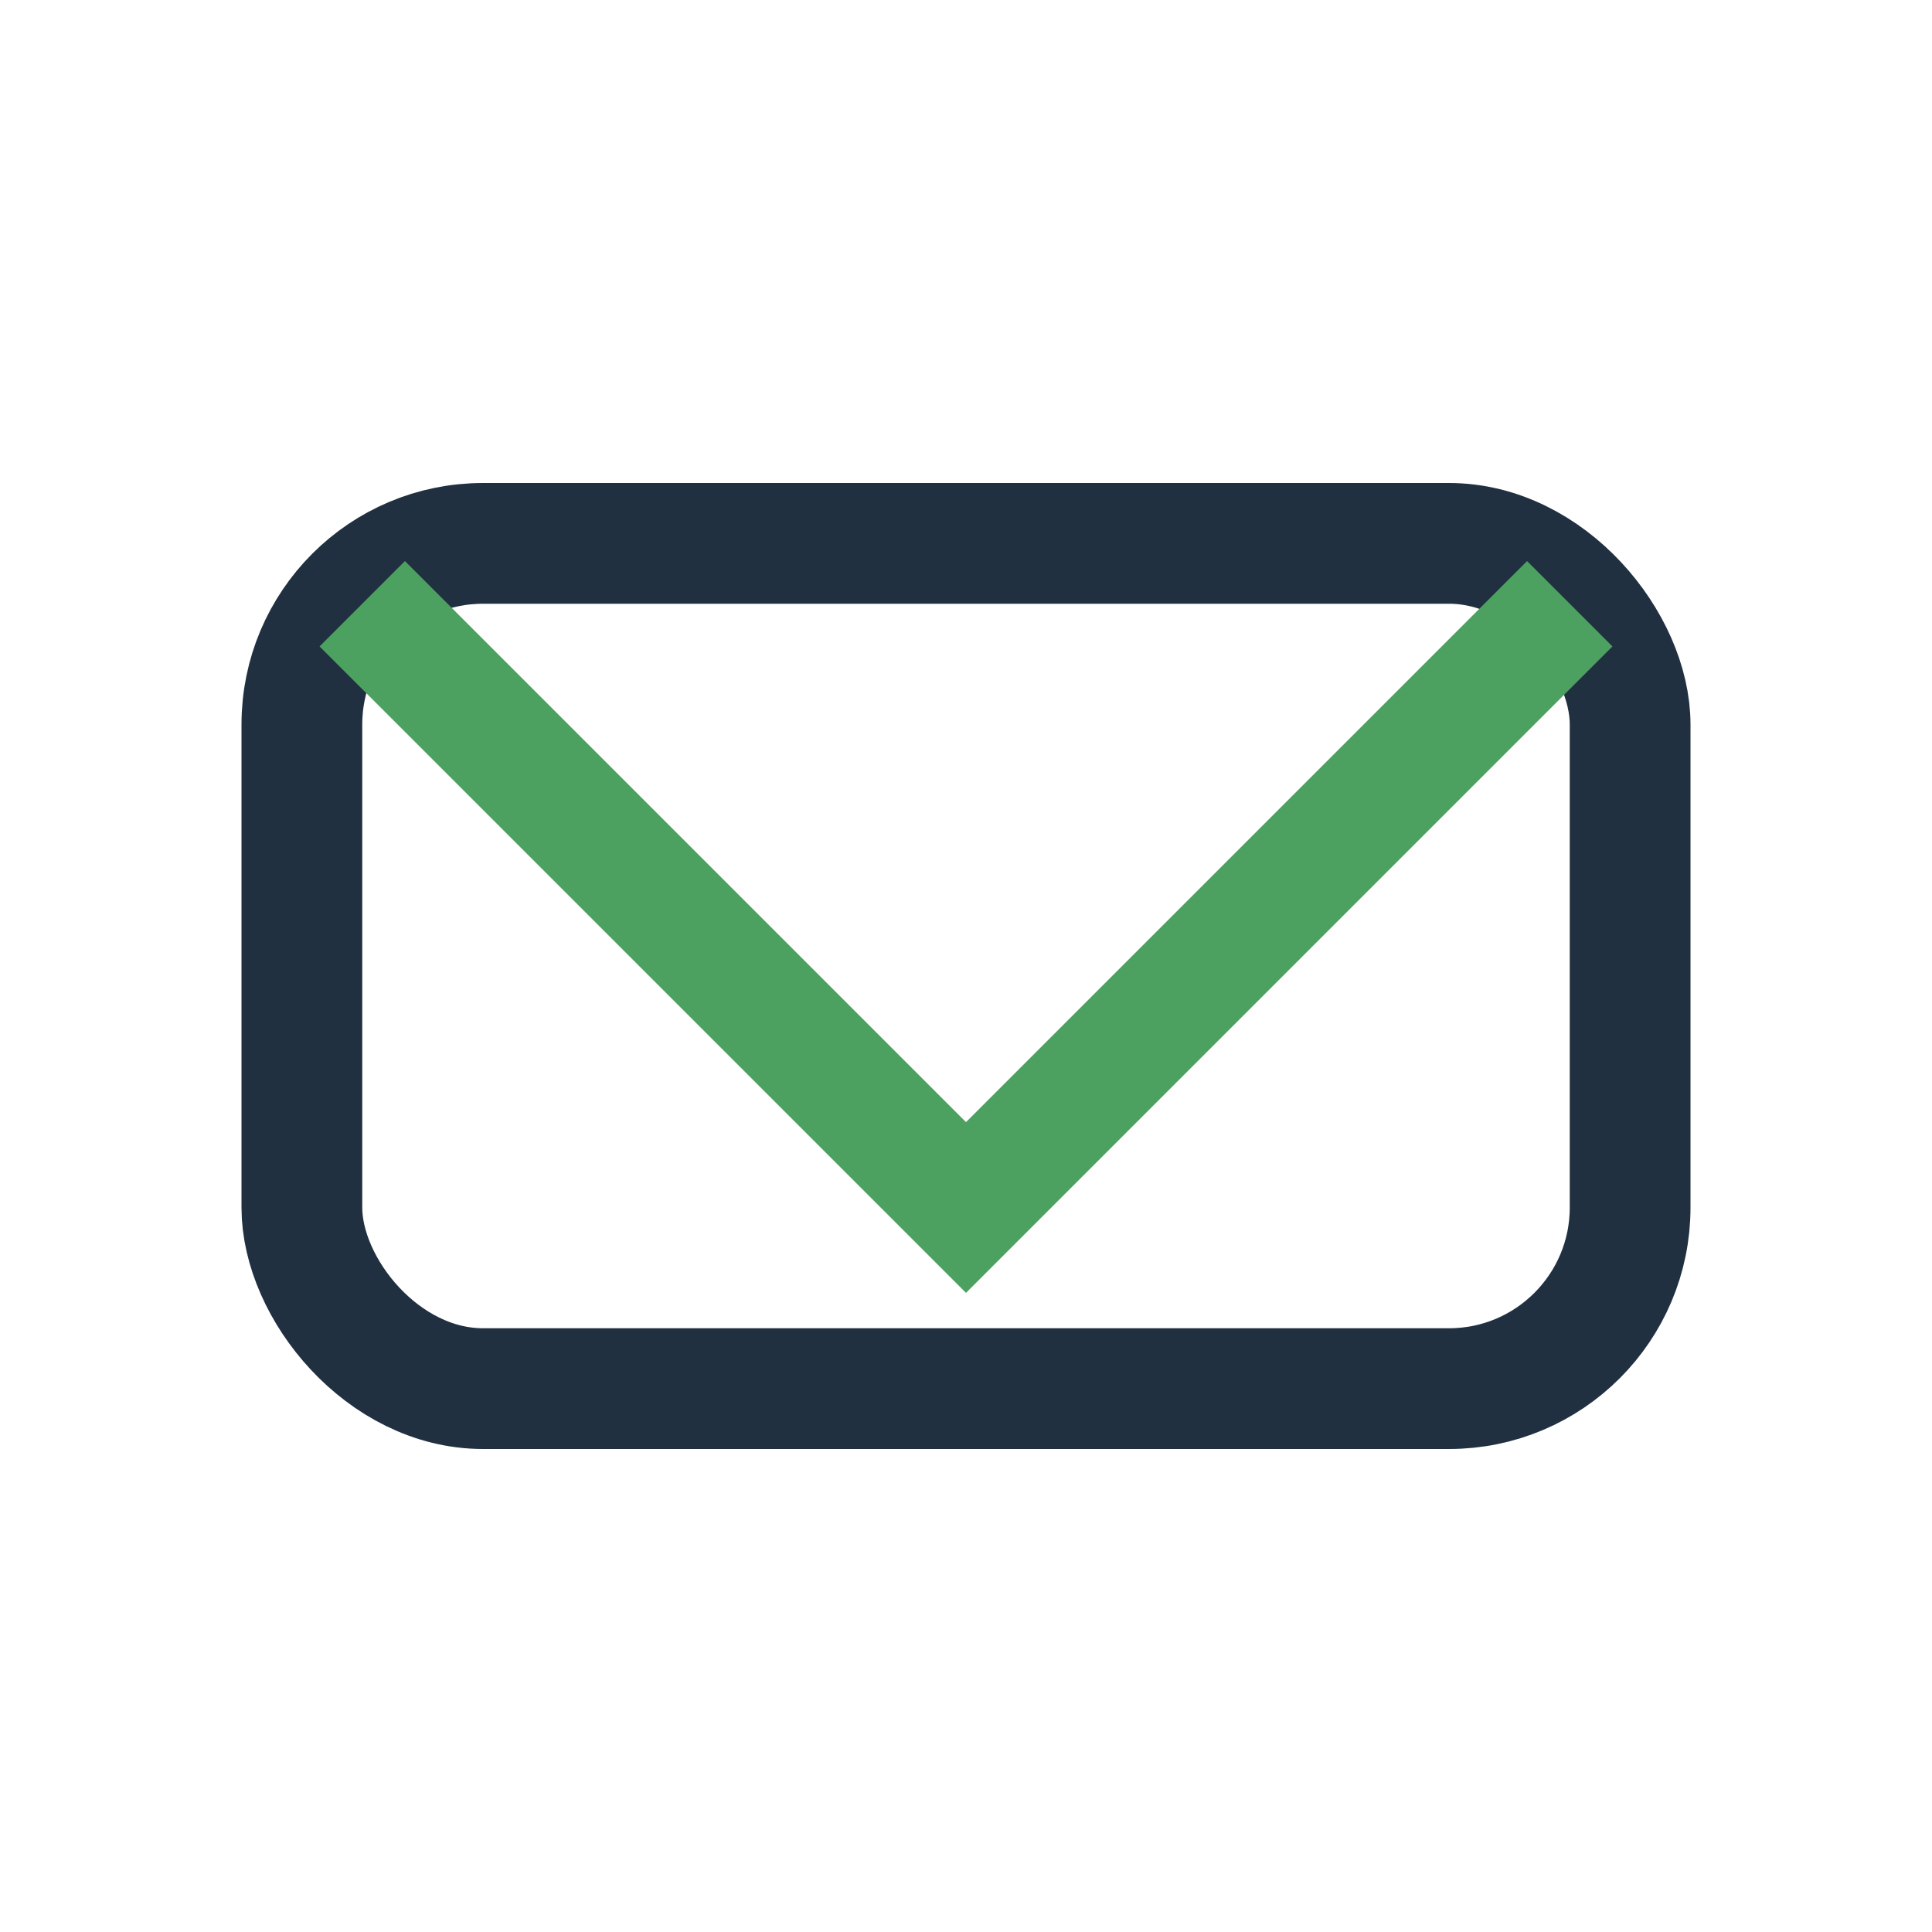
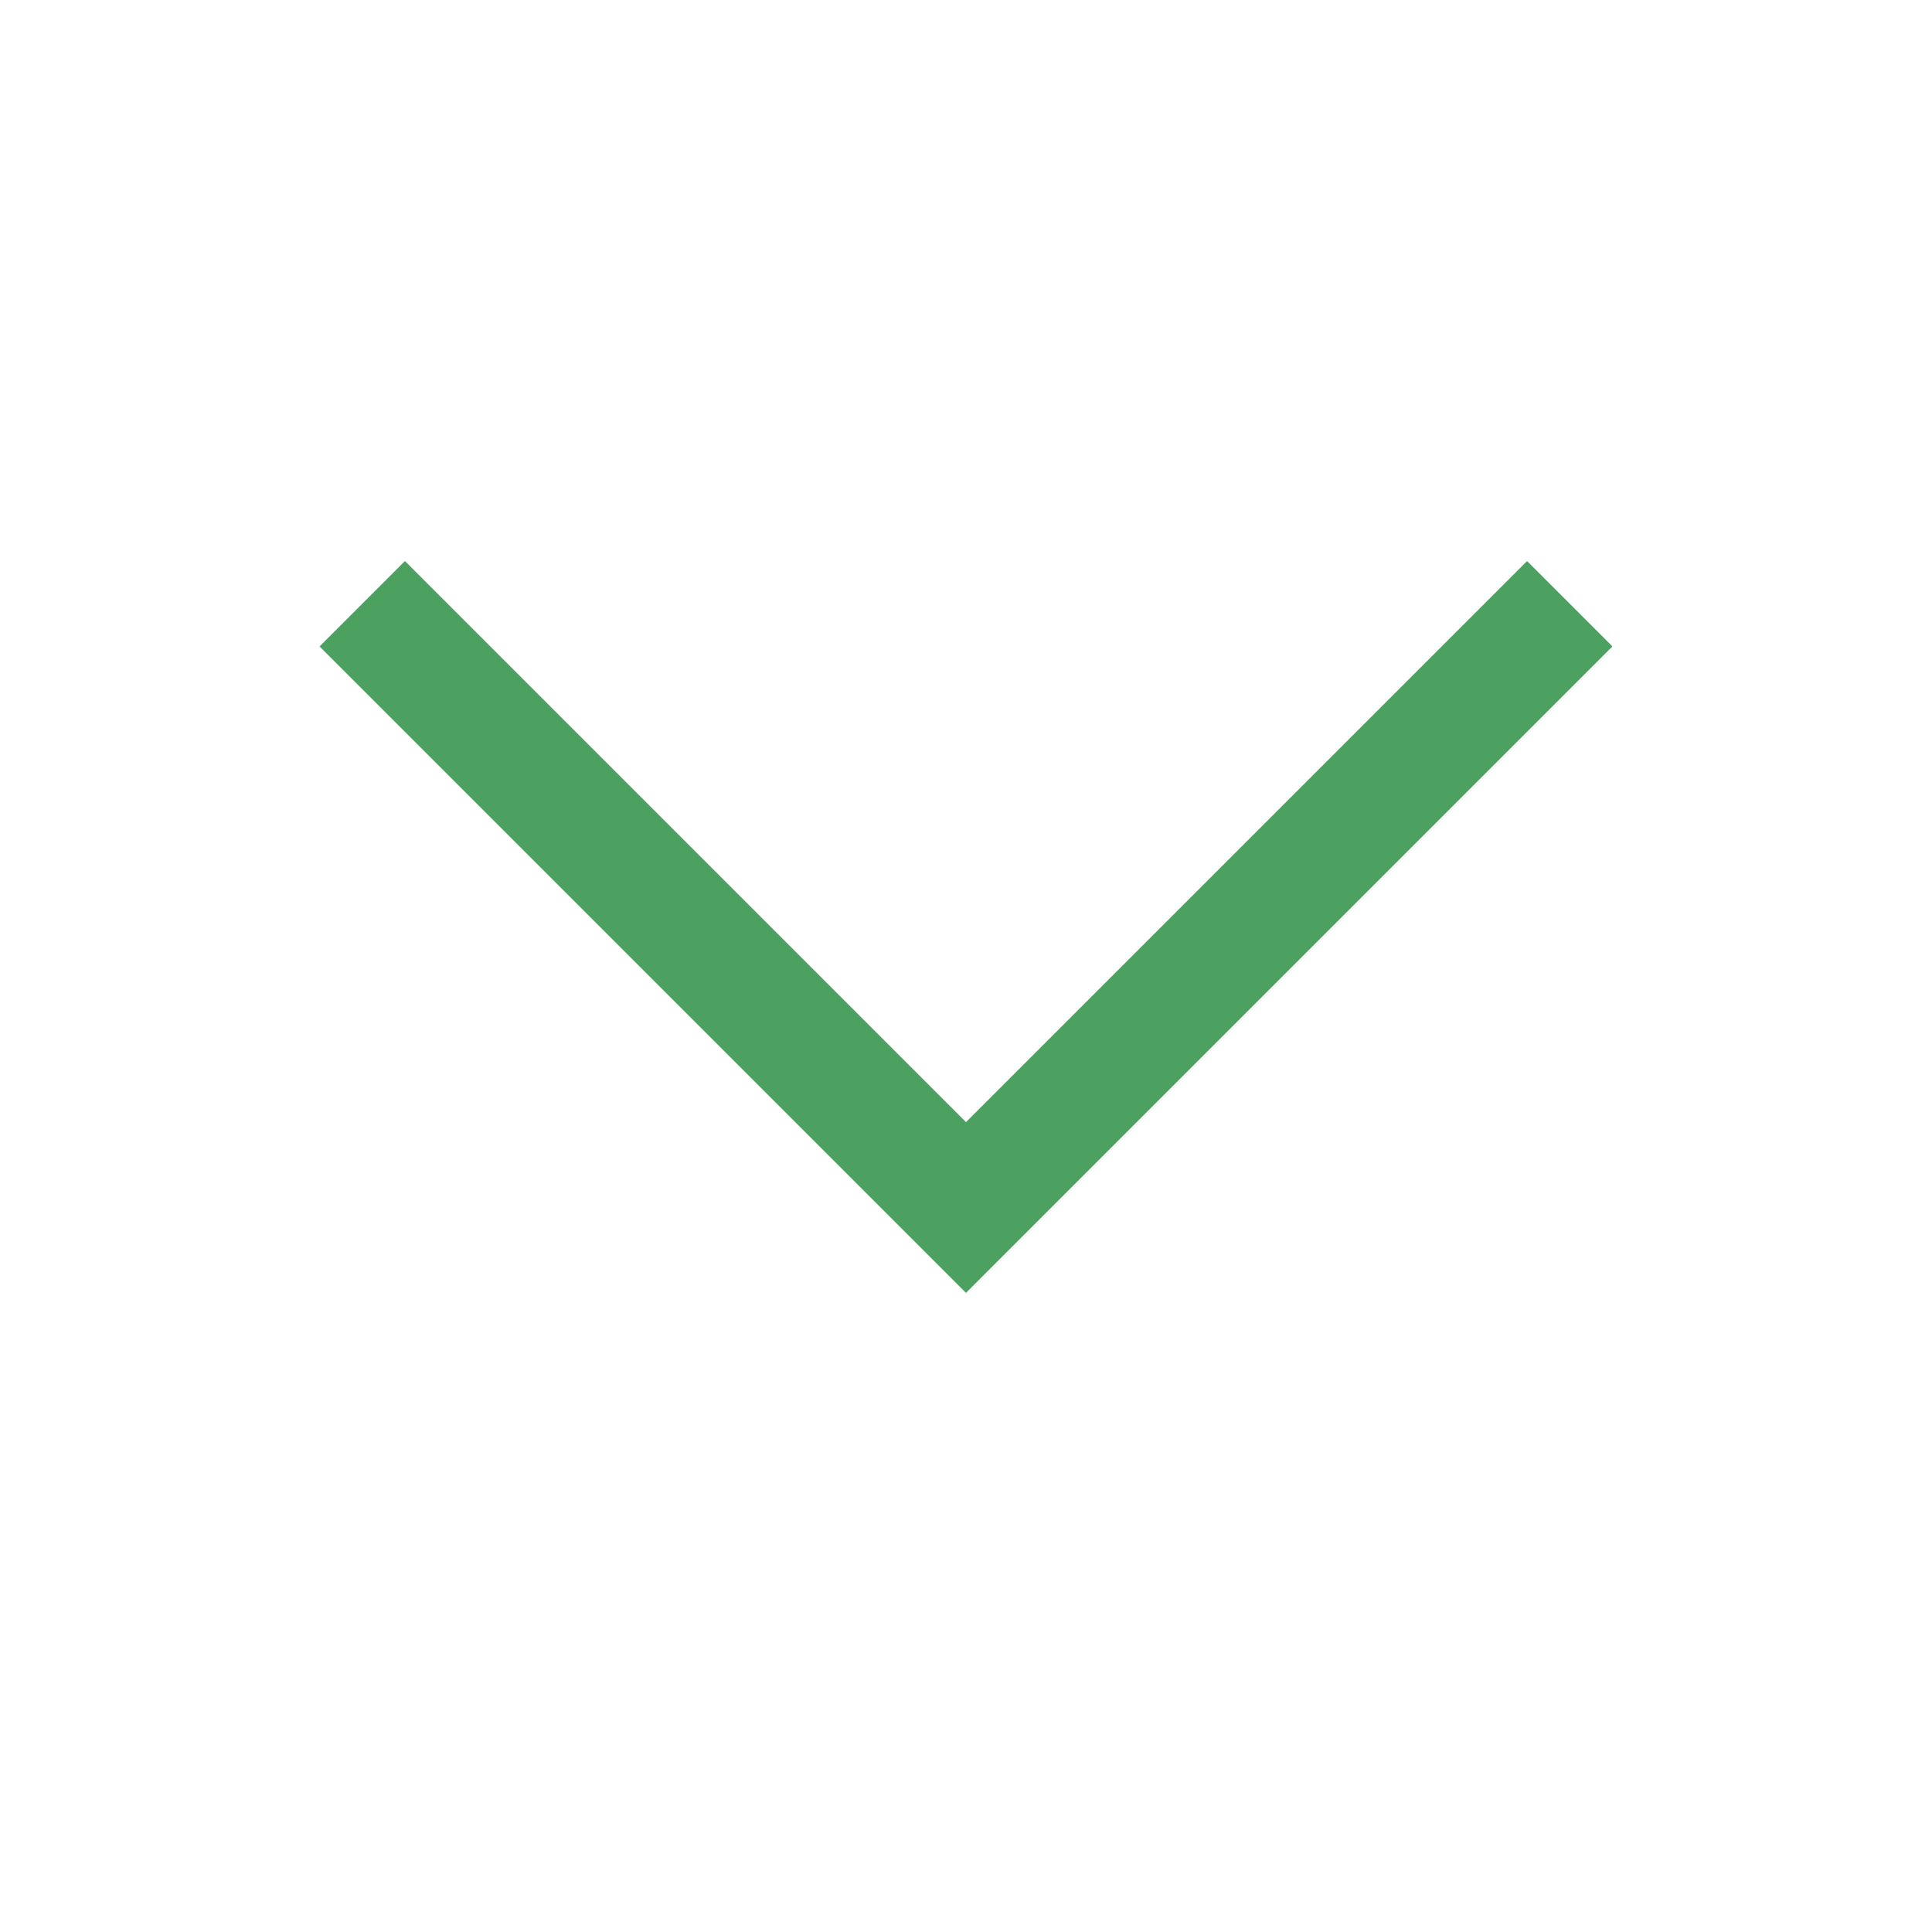
<svg xmlns="http://www.w3.org/2000/svg" width="32" height="32" viewBox="0 0 32 32">
-   <rect x="5" y="9" width="22" height="14" rx="3" fill="none" stroke="#203040" stroke-width="2" />
  <polyline points="6,10 16,20 26,10" fill="none" stroke="#4DA160" stroke-width="2" />
</svg>